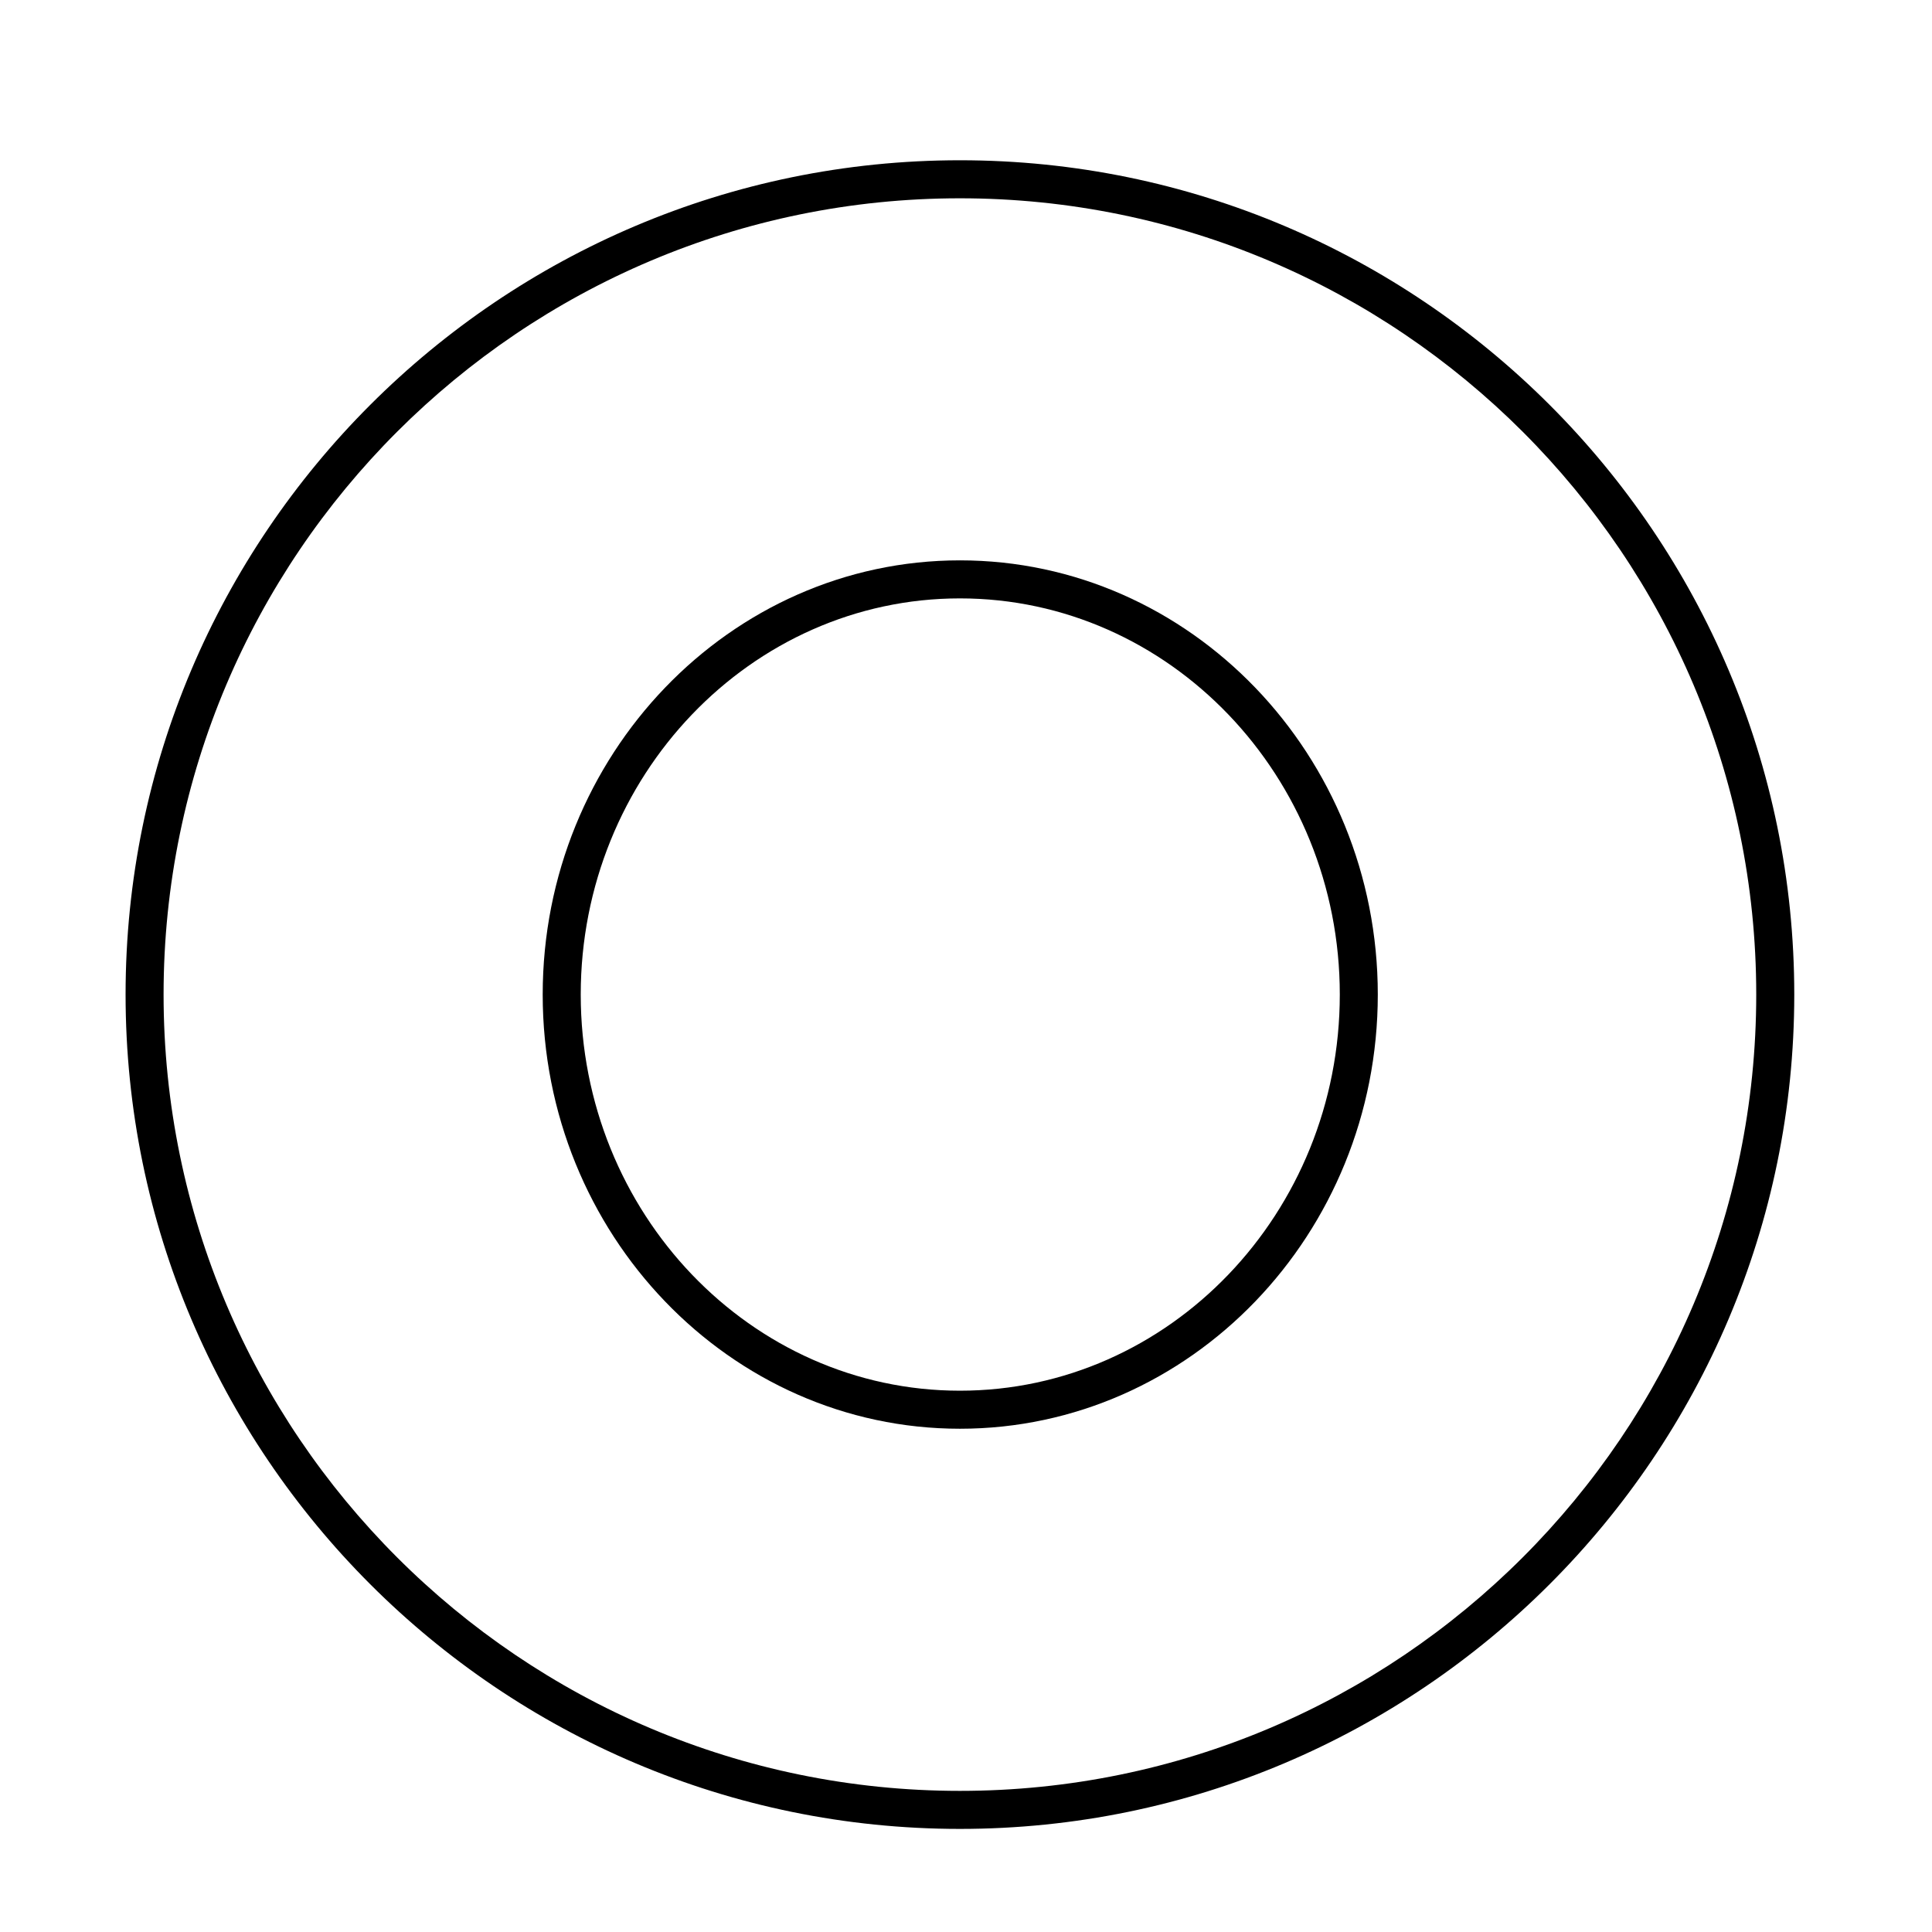
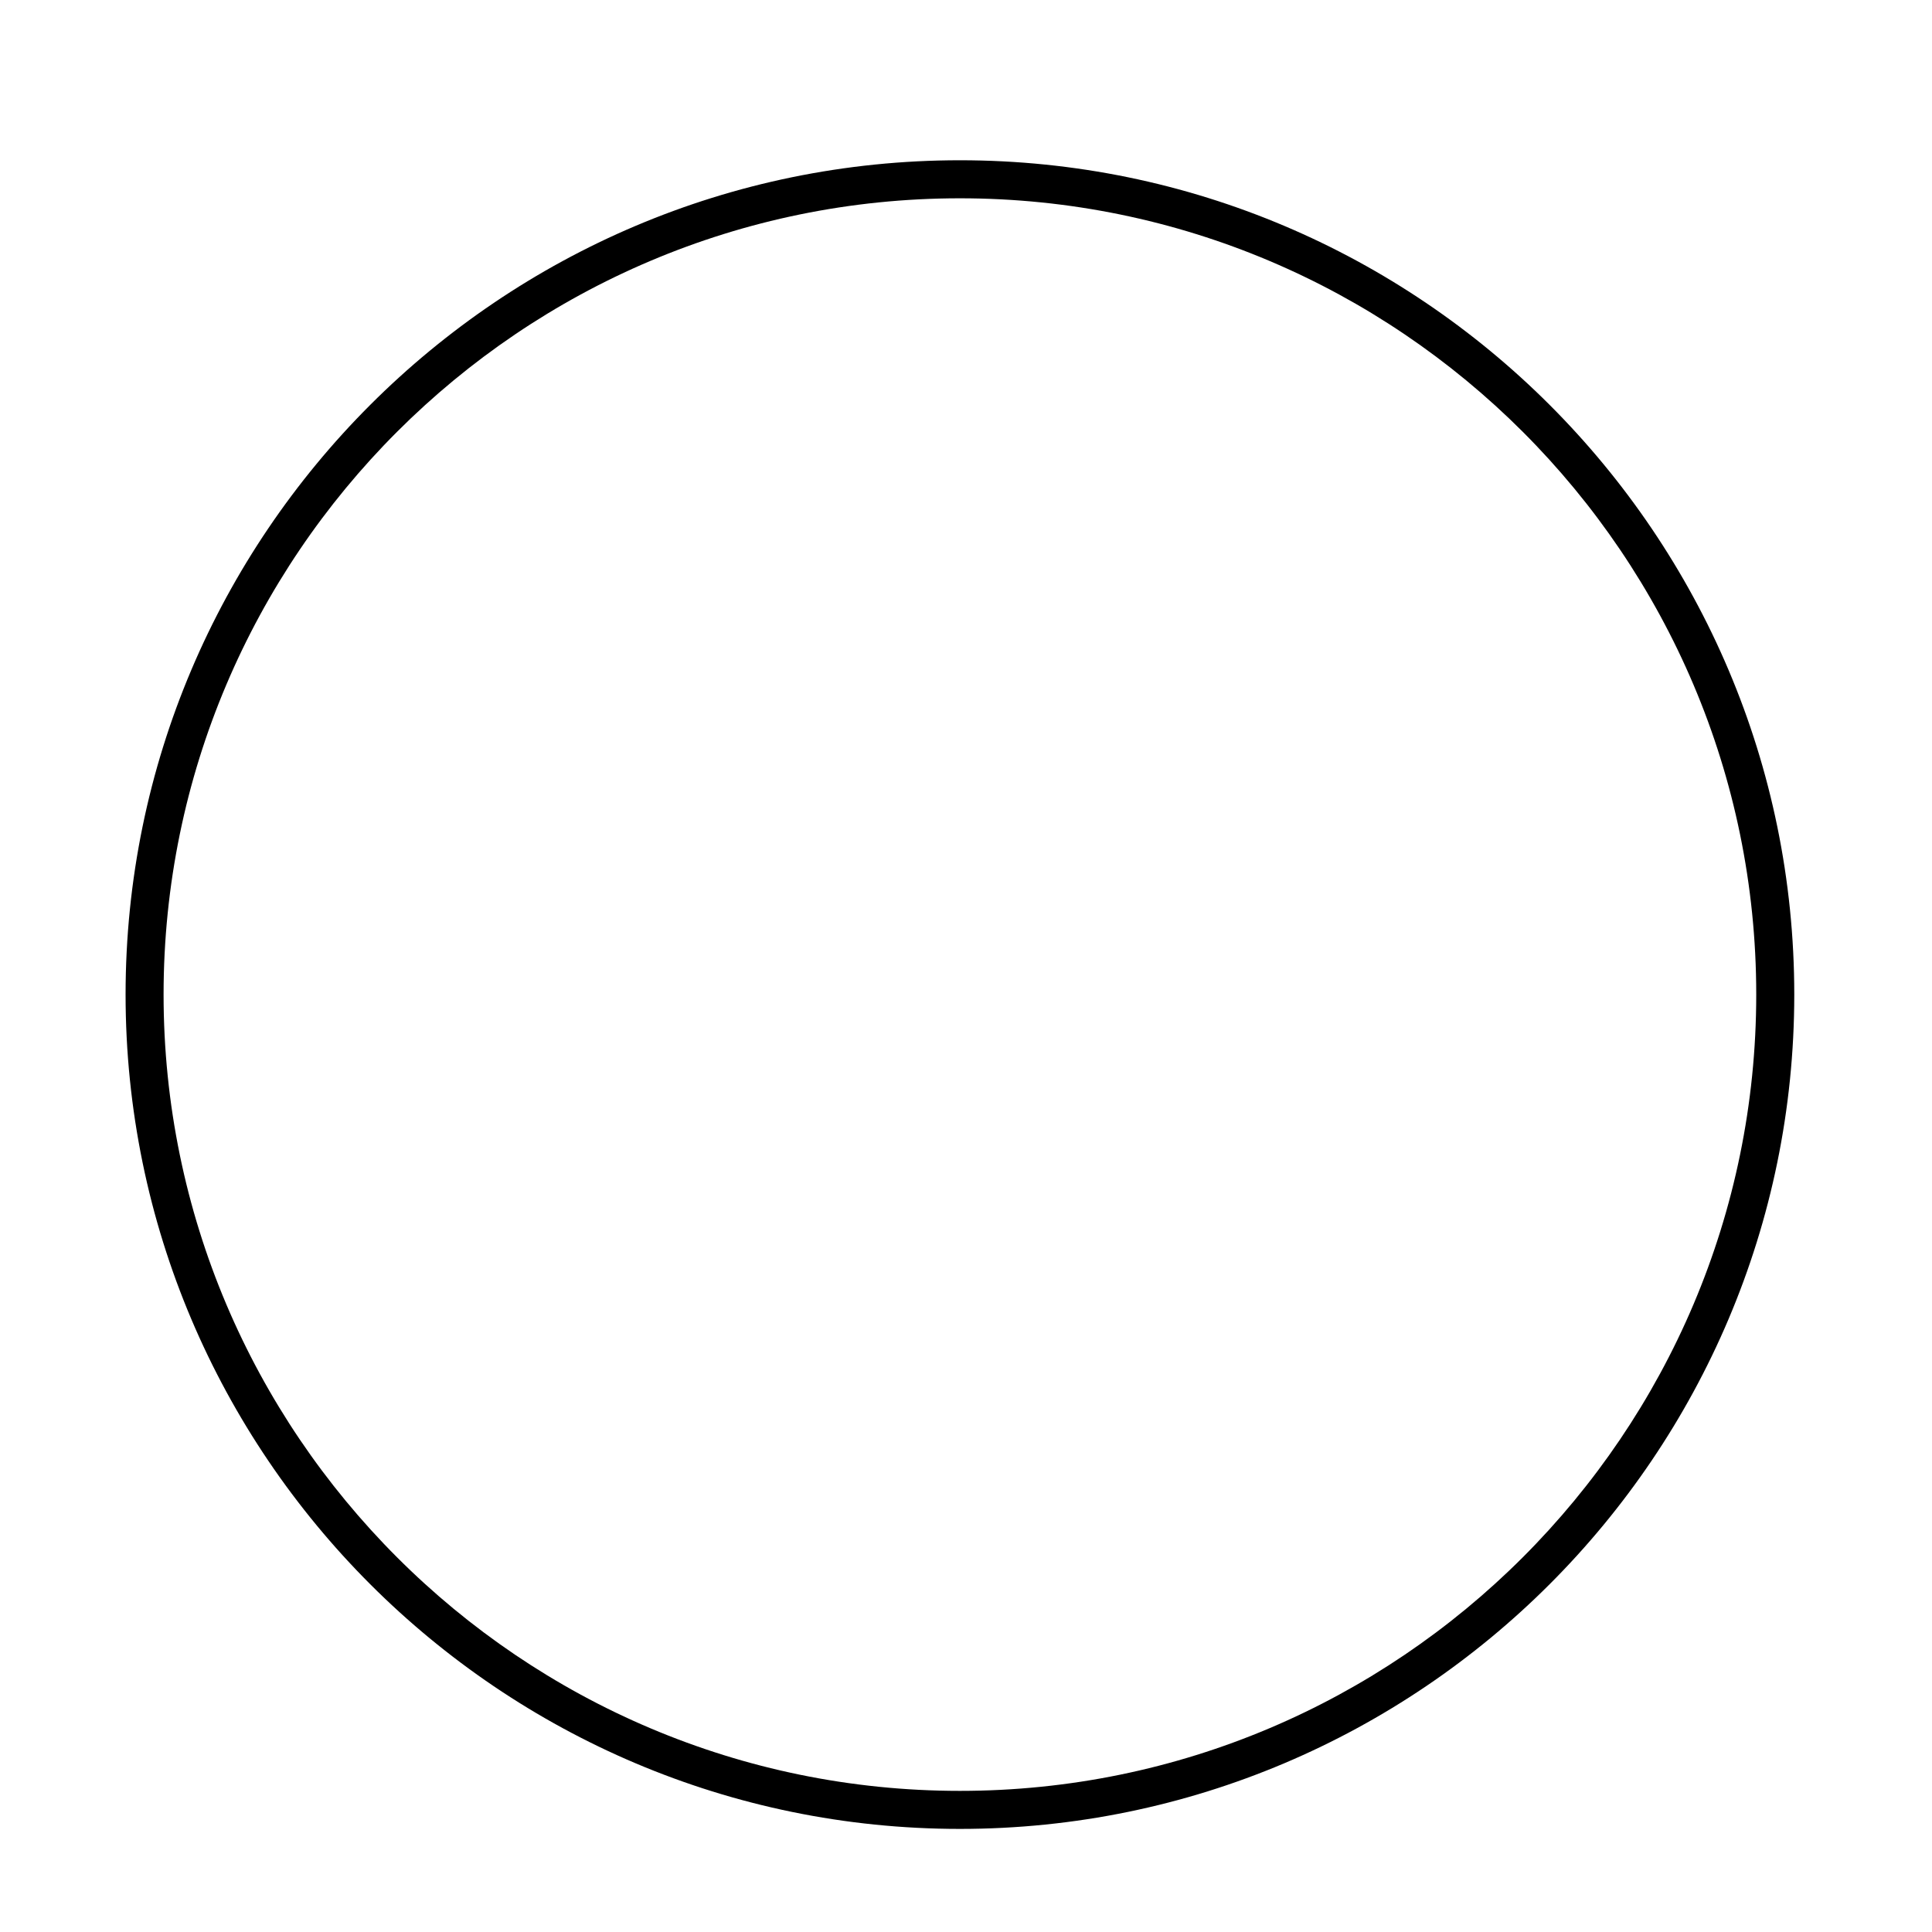
<svg xmlns="http://www.w3.org/2000/svg" fill="#000000" width="800px" height="800px" version="1.1" viewBox="144 144 512 512">
  <g>
-     <path d="m398.39 292.5c-60.965 0-110.57 51.621-110.57 115.07s49.602 115.06 110.57 115.06c61.066 0 110.74-51.617 110.74-115.06 0-63.445-49.676-115.07-110.74-115.07zm0 220.05c-55.414 0-100.49-47.098-100.49-104.98 0-57.895 45.082-104.99 100.49-104.99 55.504 0 100.67 47.098 100.67 104.99-0.004 57.891-45.164 104.98-100.67 104.98z" />
    <path d="m398.39 186.47c-121.92 0-221.11 99.18-221.11 221.09 0 121.92 99.191 221.12 221.11 221.12s221.11-99.191 221.11-221.12c0-121.91-99.184-221.09-221.11-221.09zm0 432.13c-116.36 0-211.04-94.672-211.04-211.04 0-116.35 94.672-211.01 211.04-211.01s211.03 94.66 211.03 211.01c0 116.37-94.668 211.04-211.03 211.04z" />
  </g>
</svg>